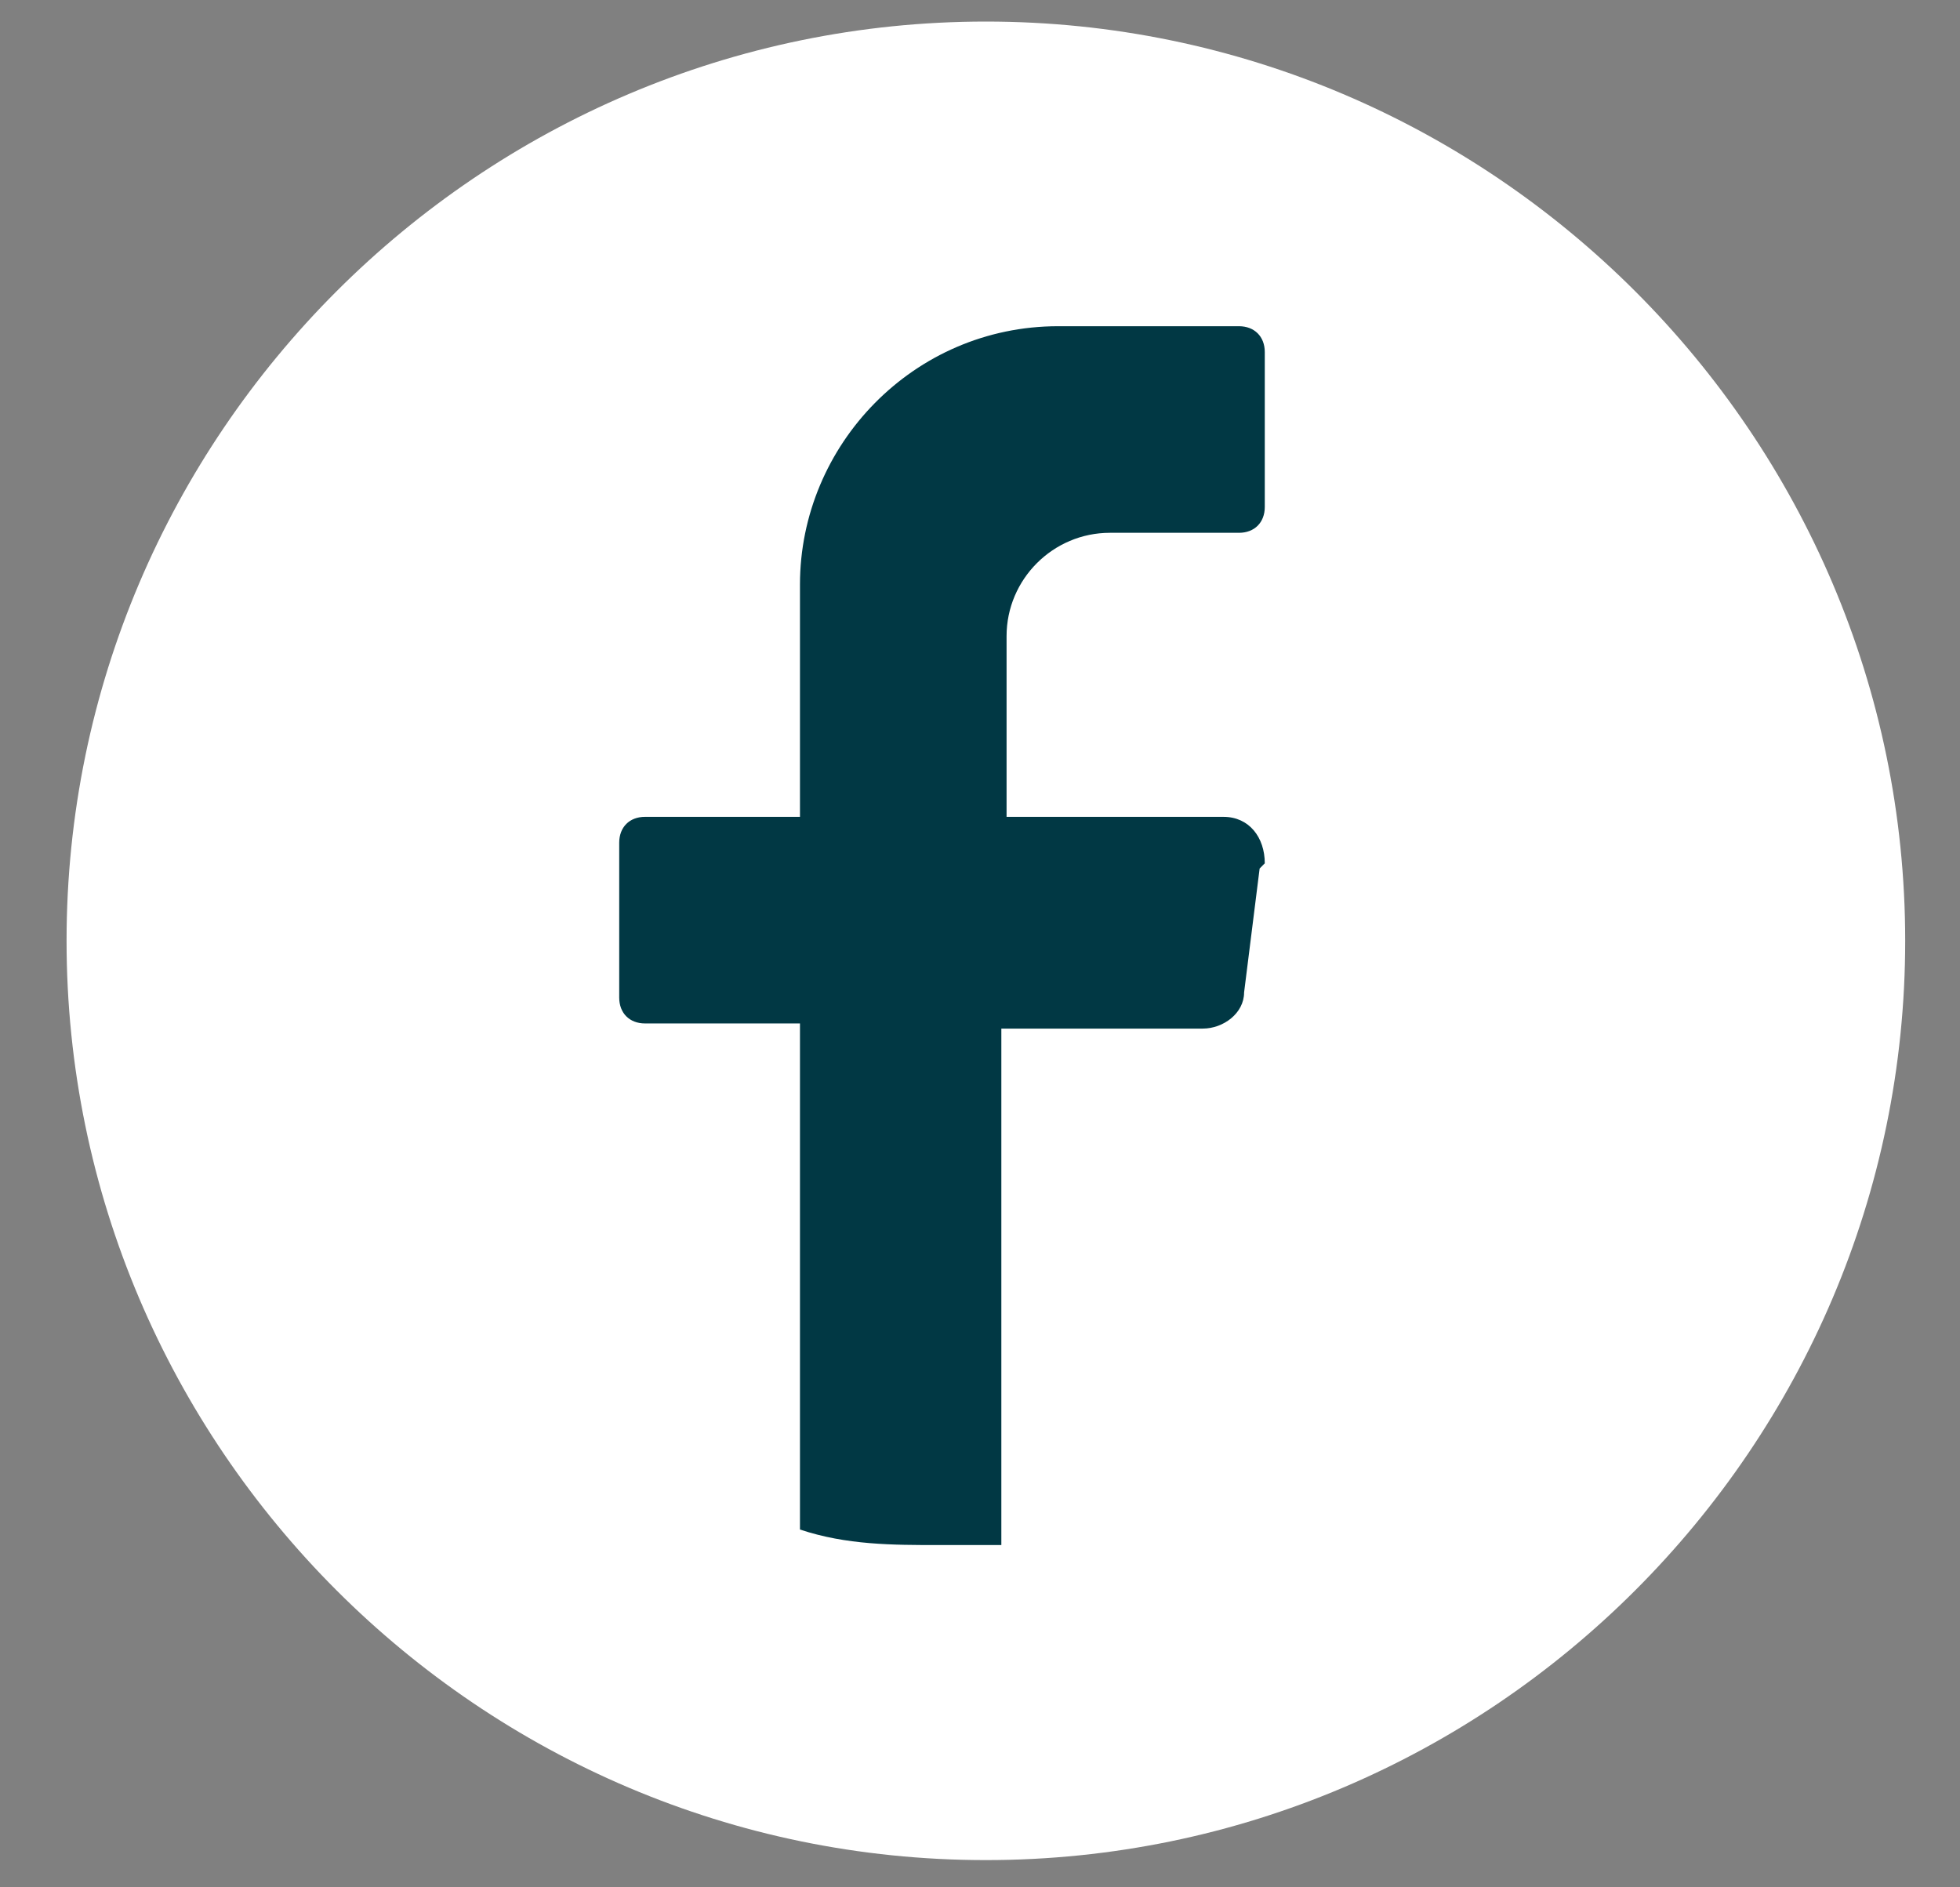
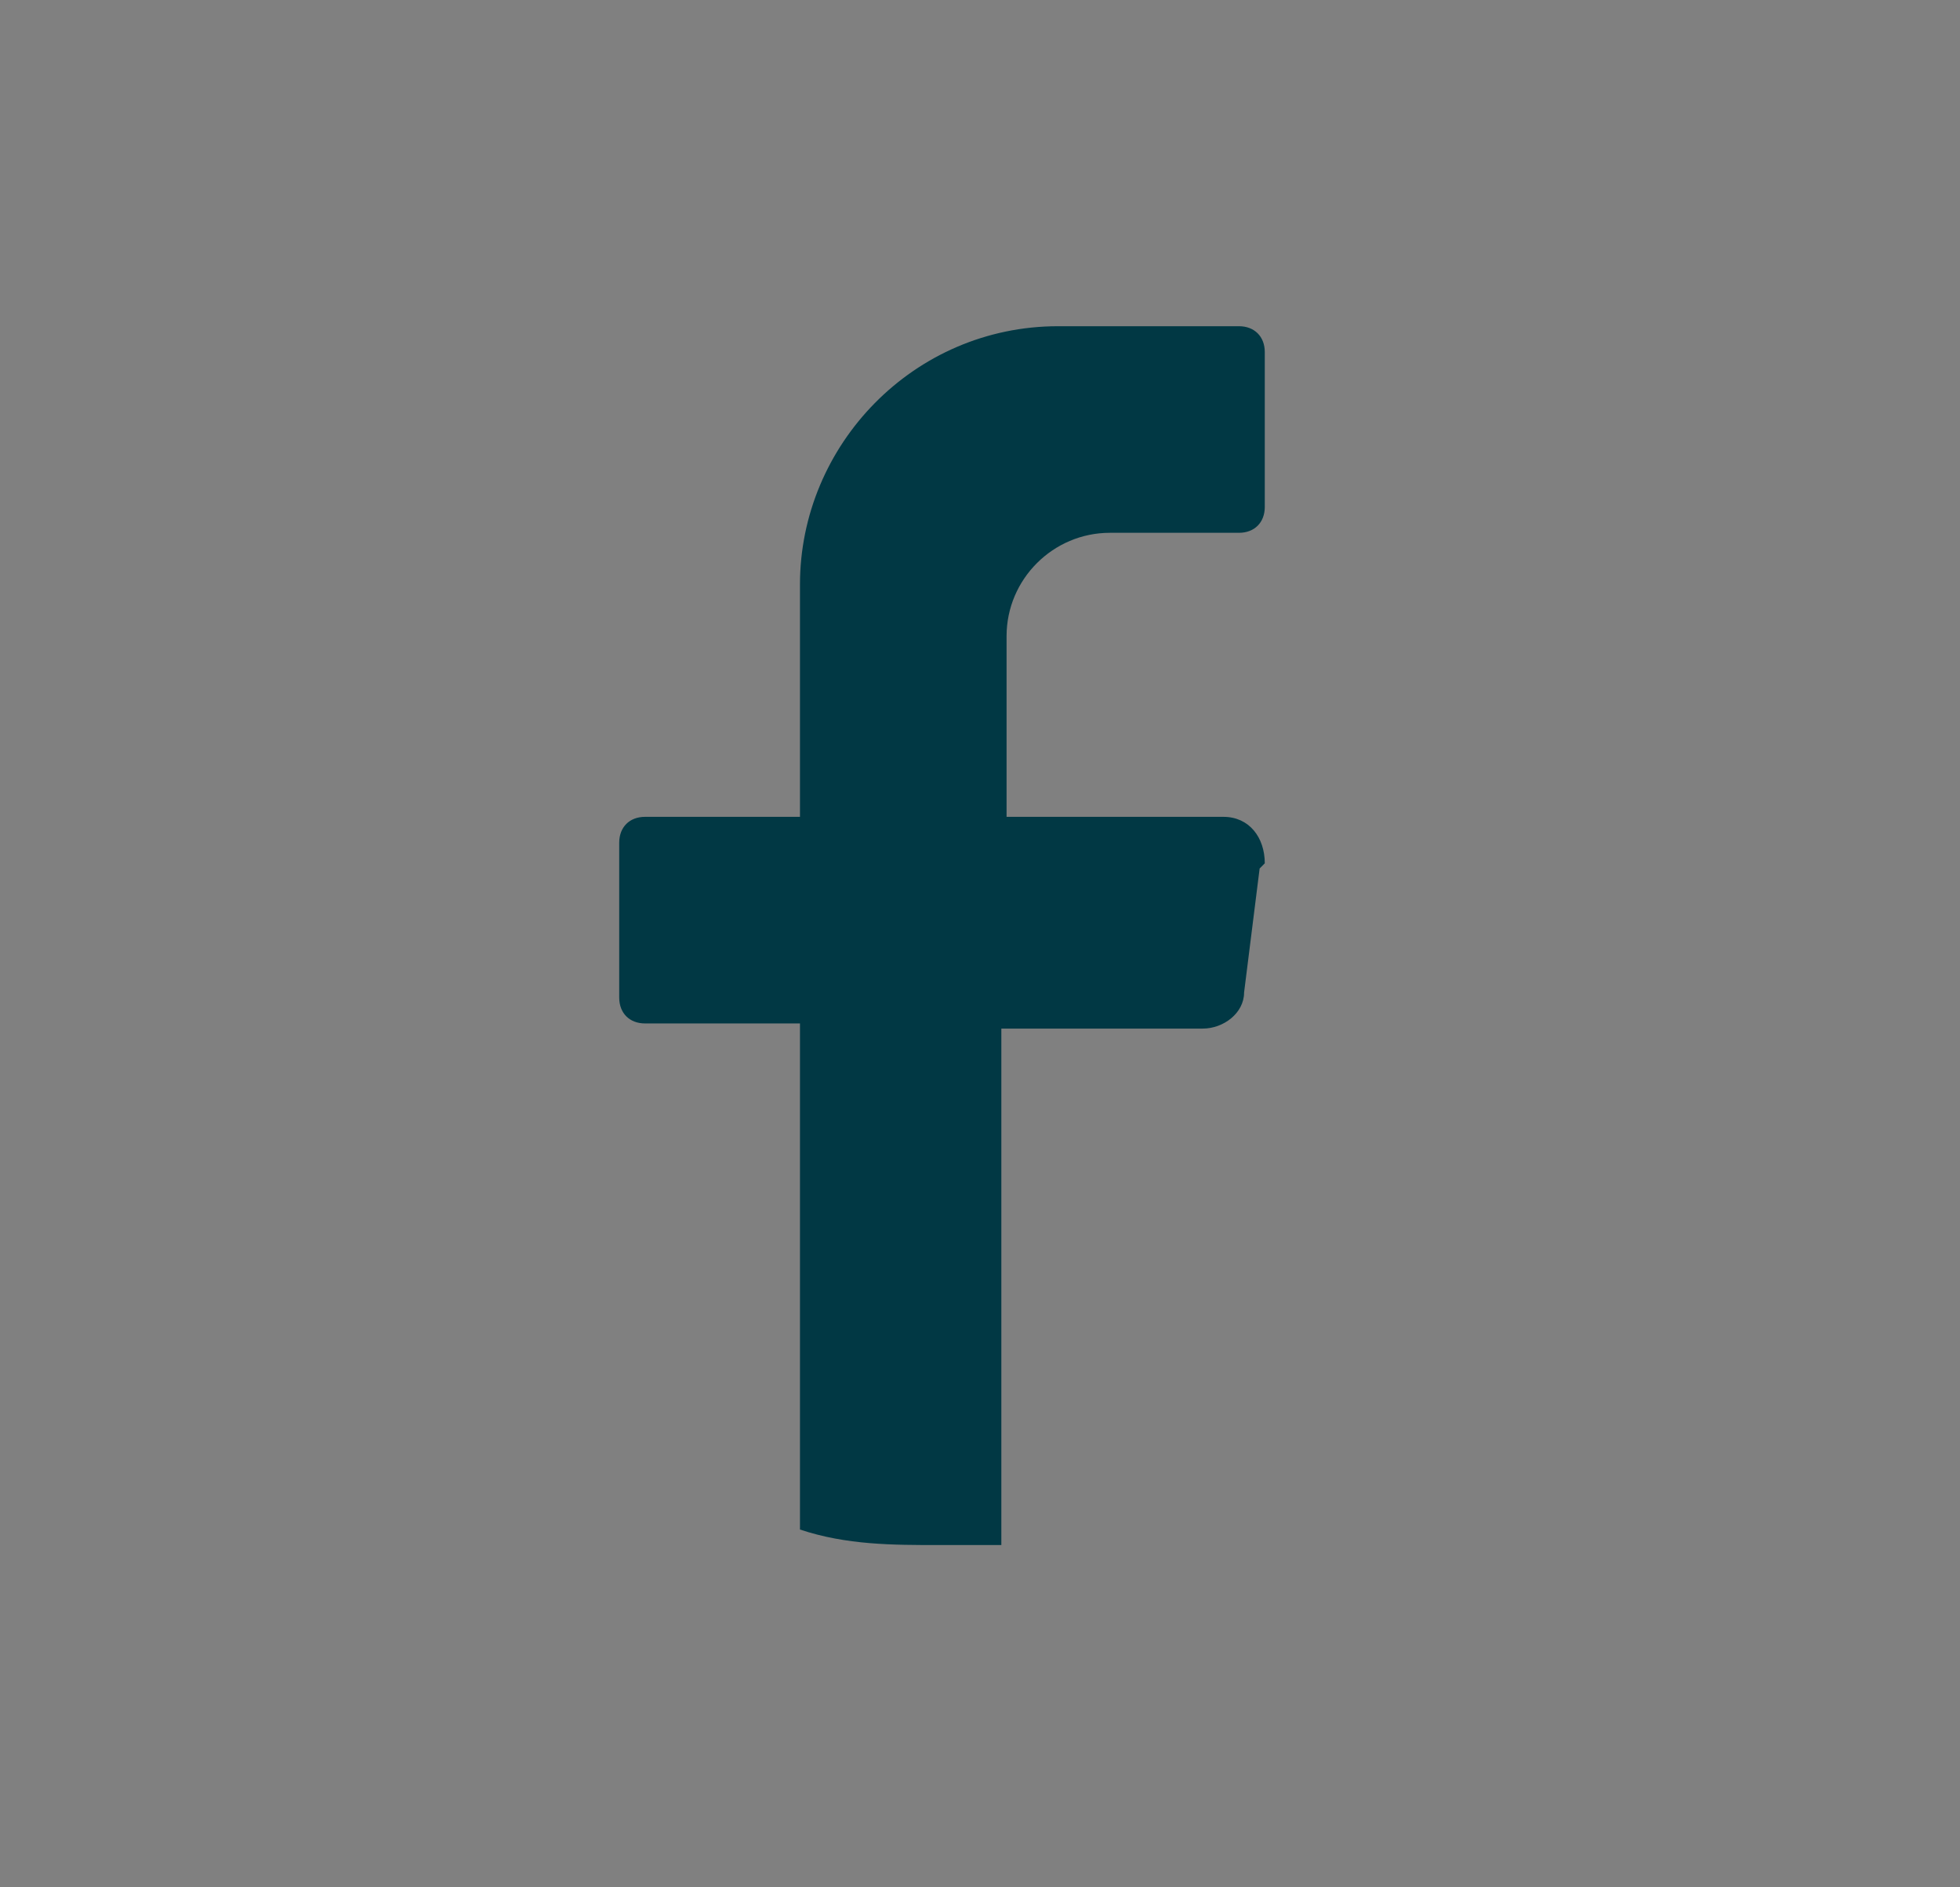
<svg xmlns="http://www.w3.org/2000/svg" width="27" height="26" viewBox="0 0 27 26" fill="none">
  <rect x="0" y="0" width="27" height="26" fill="#808080" stroke="none" />
-   <path d="M26.245 12.961C26.245 19.933 20.553 25.625 13.581 25.625C6.609 25.625 0.917 19.933 0.917 12.961C0.917 5.988 6.609 0.297 13.581 0.297C20.553 0.297 26.245 5.988 26.245 12.961Z" fill="white" />
  <path d="M17.352 11.965L17.138 13.672C17.138 13.957 16.854 14.17 16.569 14.17H13.794V21.285C13.51 21.285 13.225 21.285 12.941 21.285C12.3 21.285 11.66 21.285 11.02 21.071V14.099H8.885C8.672 14.099 8.53 13.957 8.53 13.743V11.609C8.53 11.395 8.672 11.253 8.885 11.253H11.02V8.052C11.02 6.131 12.585 4.494 14.577 4.494H17.067C17.281 4.494 17.423 4.637 17.423 4.85V6.984C17.423 7.198 17.281 7.34 17.067 7.34H15.289C14.506 7.34 13.866 7.98 13.866 8.763V11.253H16.854C17.209 11.253 17.423 11.538 17.423 11.893L17.352 11.965Z" fill="#013844" />
</svg>